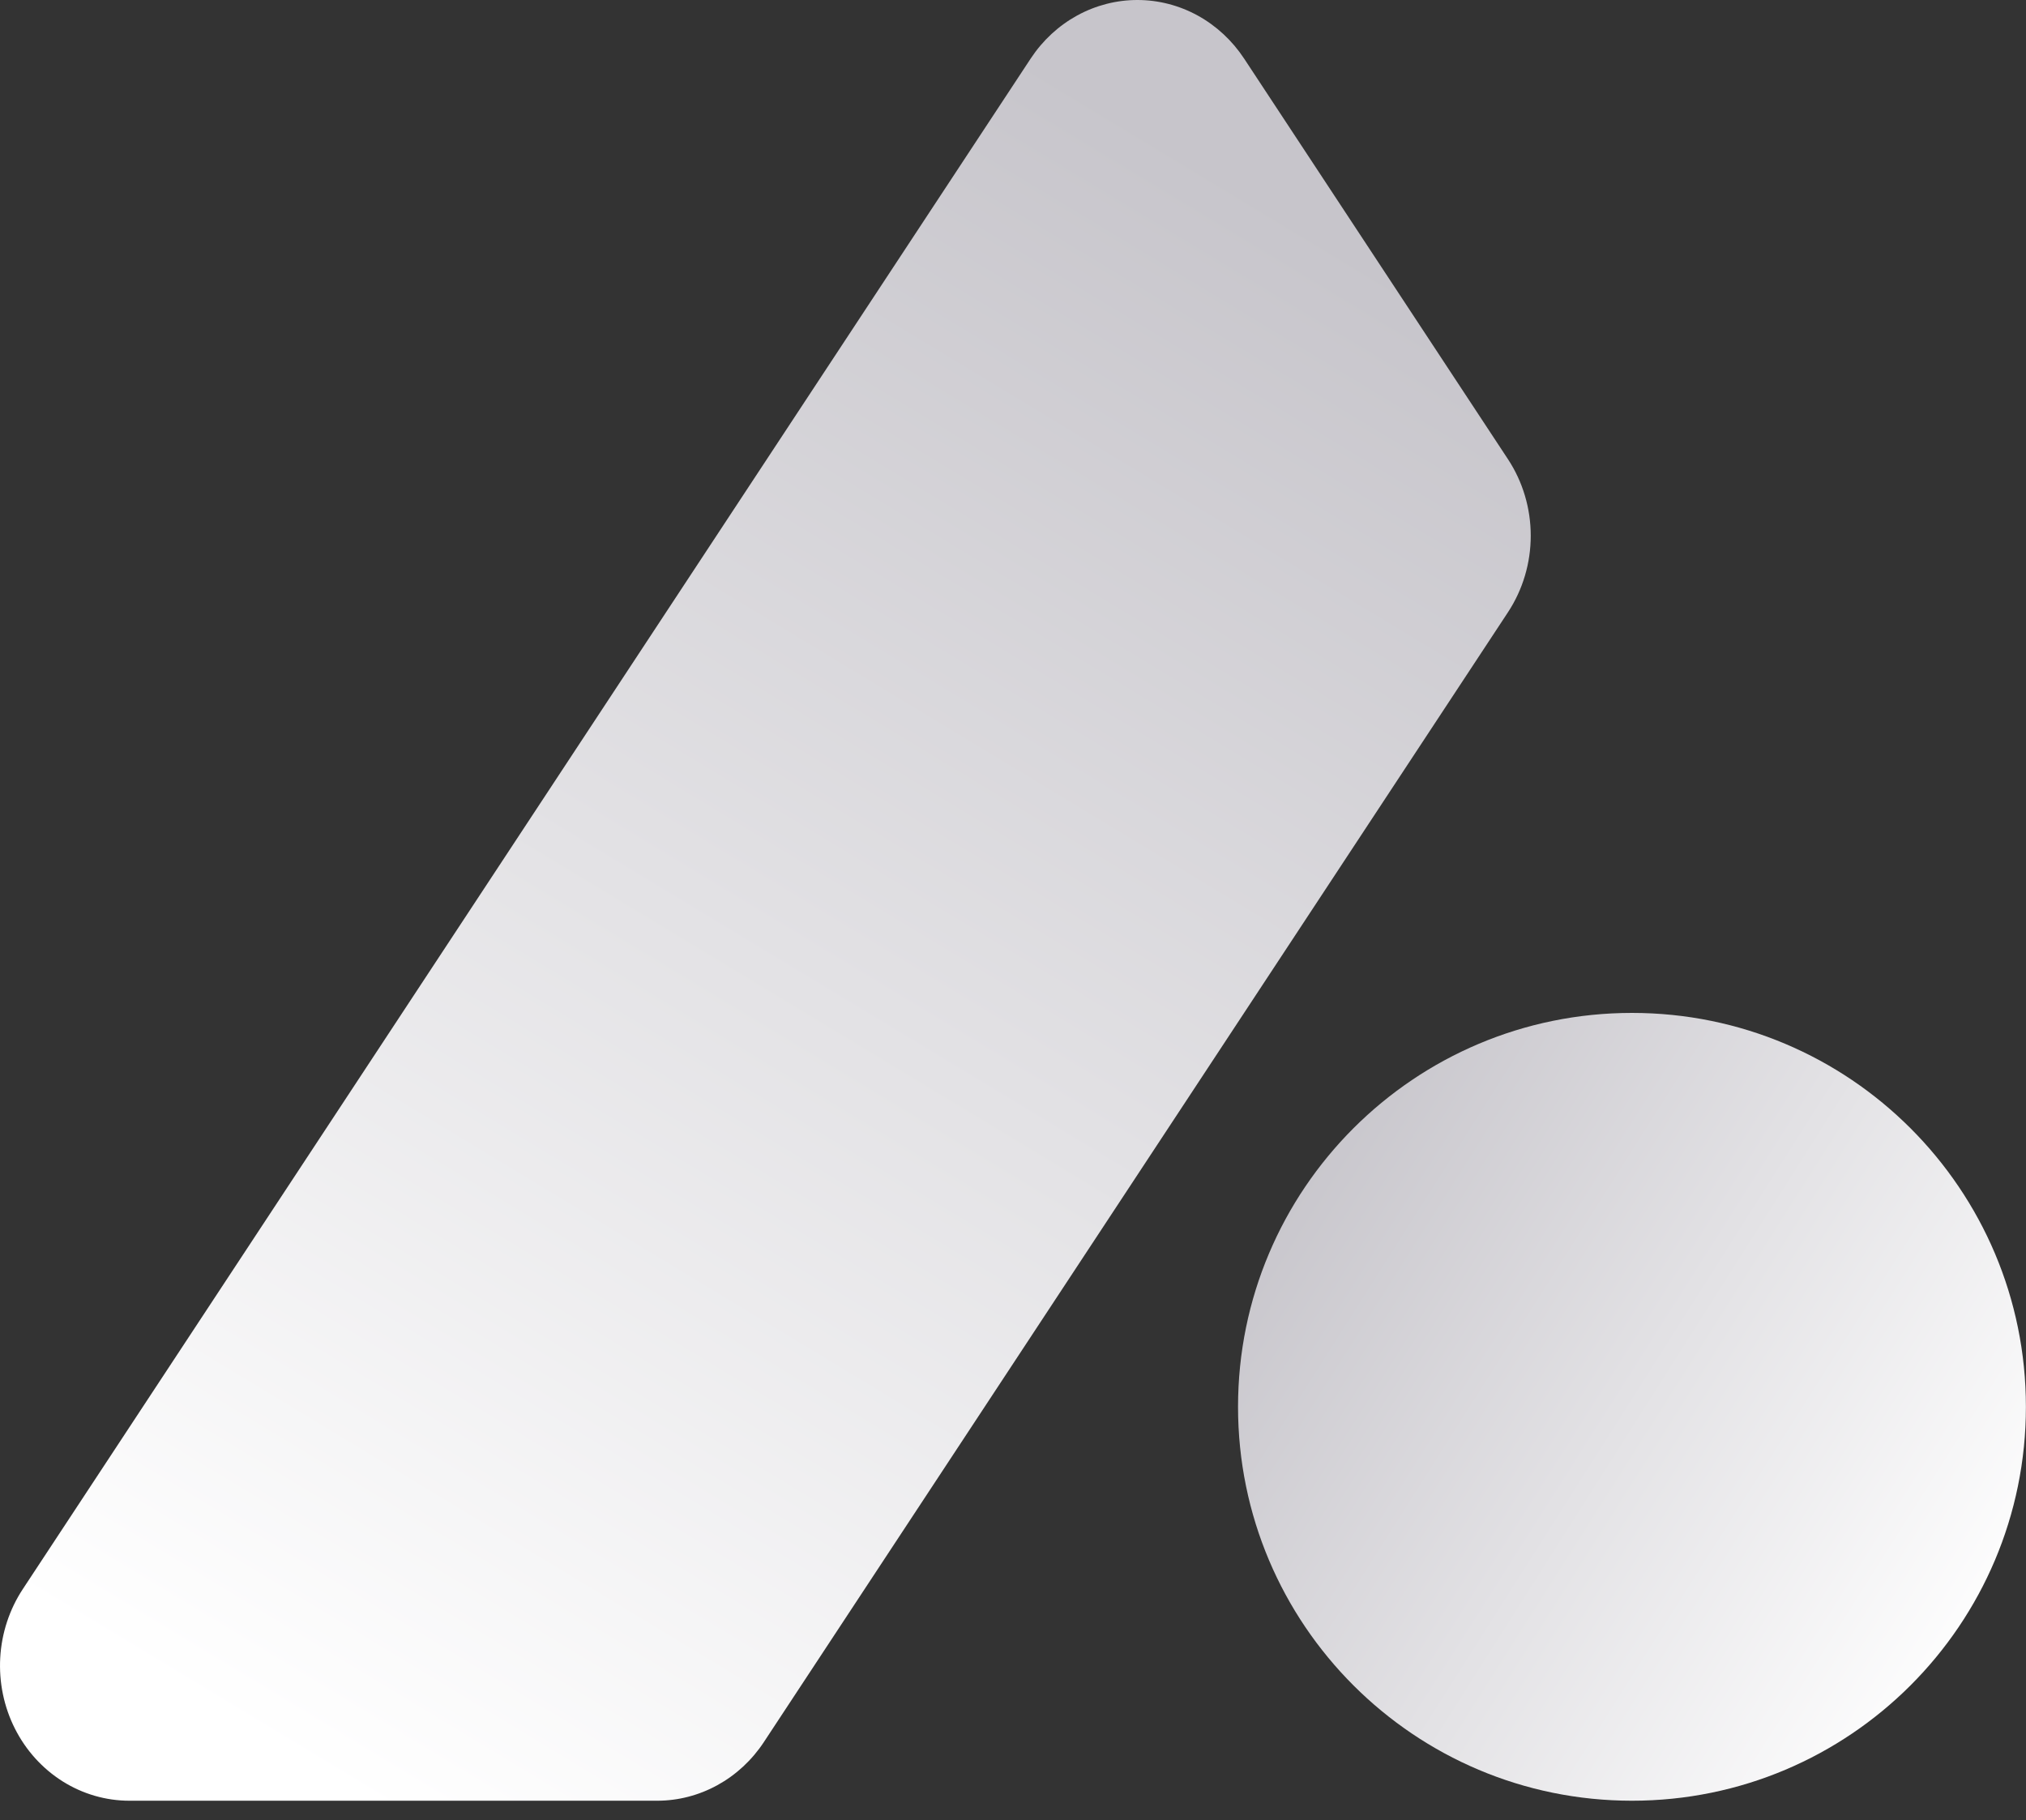
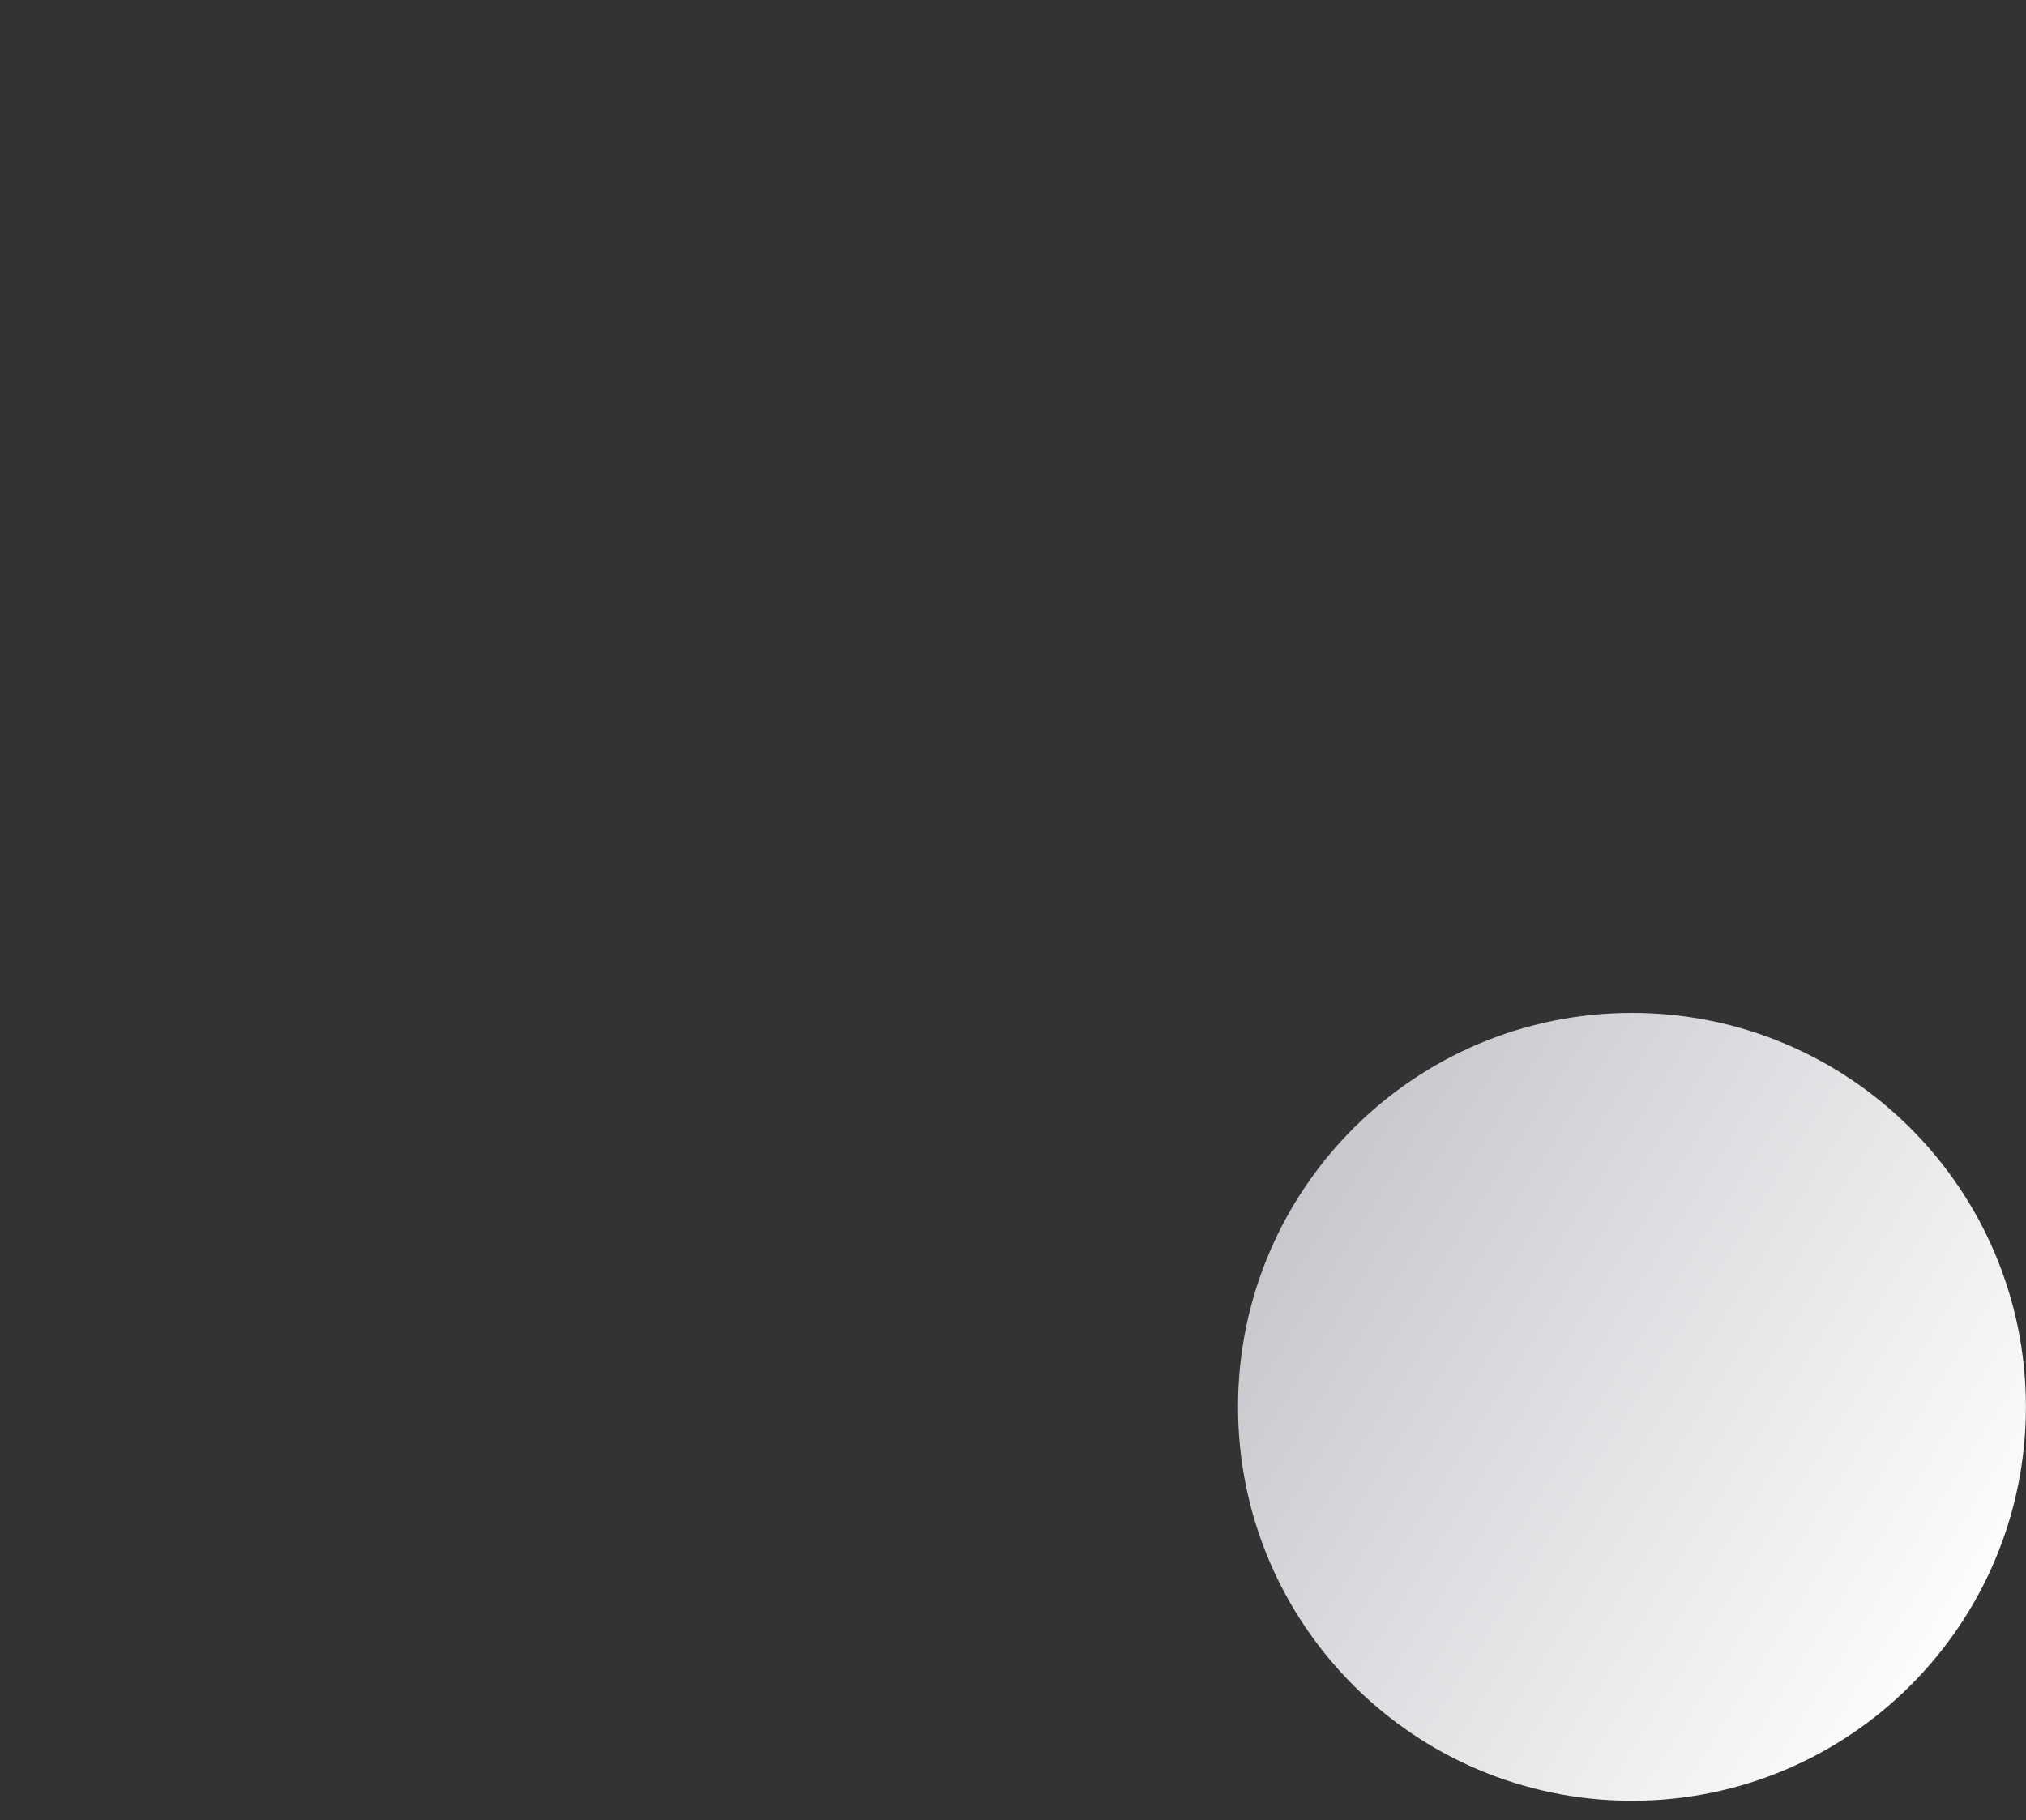
<svg xmlns="http://www.w3.org/2000/svg" width="69" height="62" viewBox="0 0 69 62" fill="none">
  <rect x="0" y="0" width="69" height="62" fill="#333333" stroke="none" />
-   <path d="M35.106 1.989L0.774 54.129C0.32 54.82 0.055 55.627 0.008 56.463C-0.039 57.3 0.133 58.134 0.507 58.875C0.881 59.617 1.442 60.237 2.129 60.671C2.817 61.104 3.604 61.333 4.408 61.333H22.38C23.096 61.333 23.8 61.151 24.433 60.803C25.066 60.455 25.609 59.952 26.014 59.337L51.359 20.851C51.863 20.084 52.133 19.176 52.133 18.247C52.133 17.317 51.863 16.409 51.359 15.643L42.373 1.998C41.968 1.383 41.426 0.88 40.794 0.531C40.161 0.183 39.457 0.001 38.742 3.38871e-06C38.026 -0.001 37.322 0.18 36.688 0.526C36.055 0.873 35.512 1.375 35.106 1.989Z" fill="url(#paint0_linear_7548_4364)" />
  <path d="M55.581 61.333C62.991 61.333 68.997 55.327 68.997 47.917C68.997 40.507 62.991 34.5 55.581 34.5C48.171 34.5 42.164 40.507 42.164 47.917C42.164 55.327 48.171 61.333 55.581 61.333Z" fill="url(#paint1_linear_7548_4364)" />
  <defs>
    <linearGradient id="paint0_linear_7548_4364" x1="12.267" y1="61.333" x2="44.725" y2="7.662" gradientUnits="userSpaceOnUse">
      <stop stop-color="white" />
      <stop offset="1" stop-color="#C7C5CB" />
    </linearGradient>
    <linearGradient id="paint1_linear_7548_4364" x1="67.464" y1="56.733" x2="42.736" y2="41.059" gradientUnits="userSpaceOnUse">
      <stop stop-color="white" />
      <stop offset="1" stop-color="#C7C5CB" />
    </linearGradient>
  </defs>
</svg>